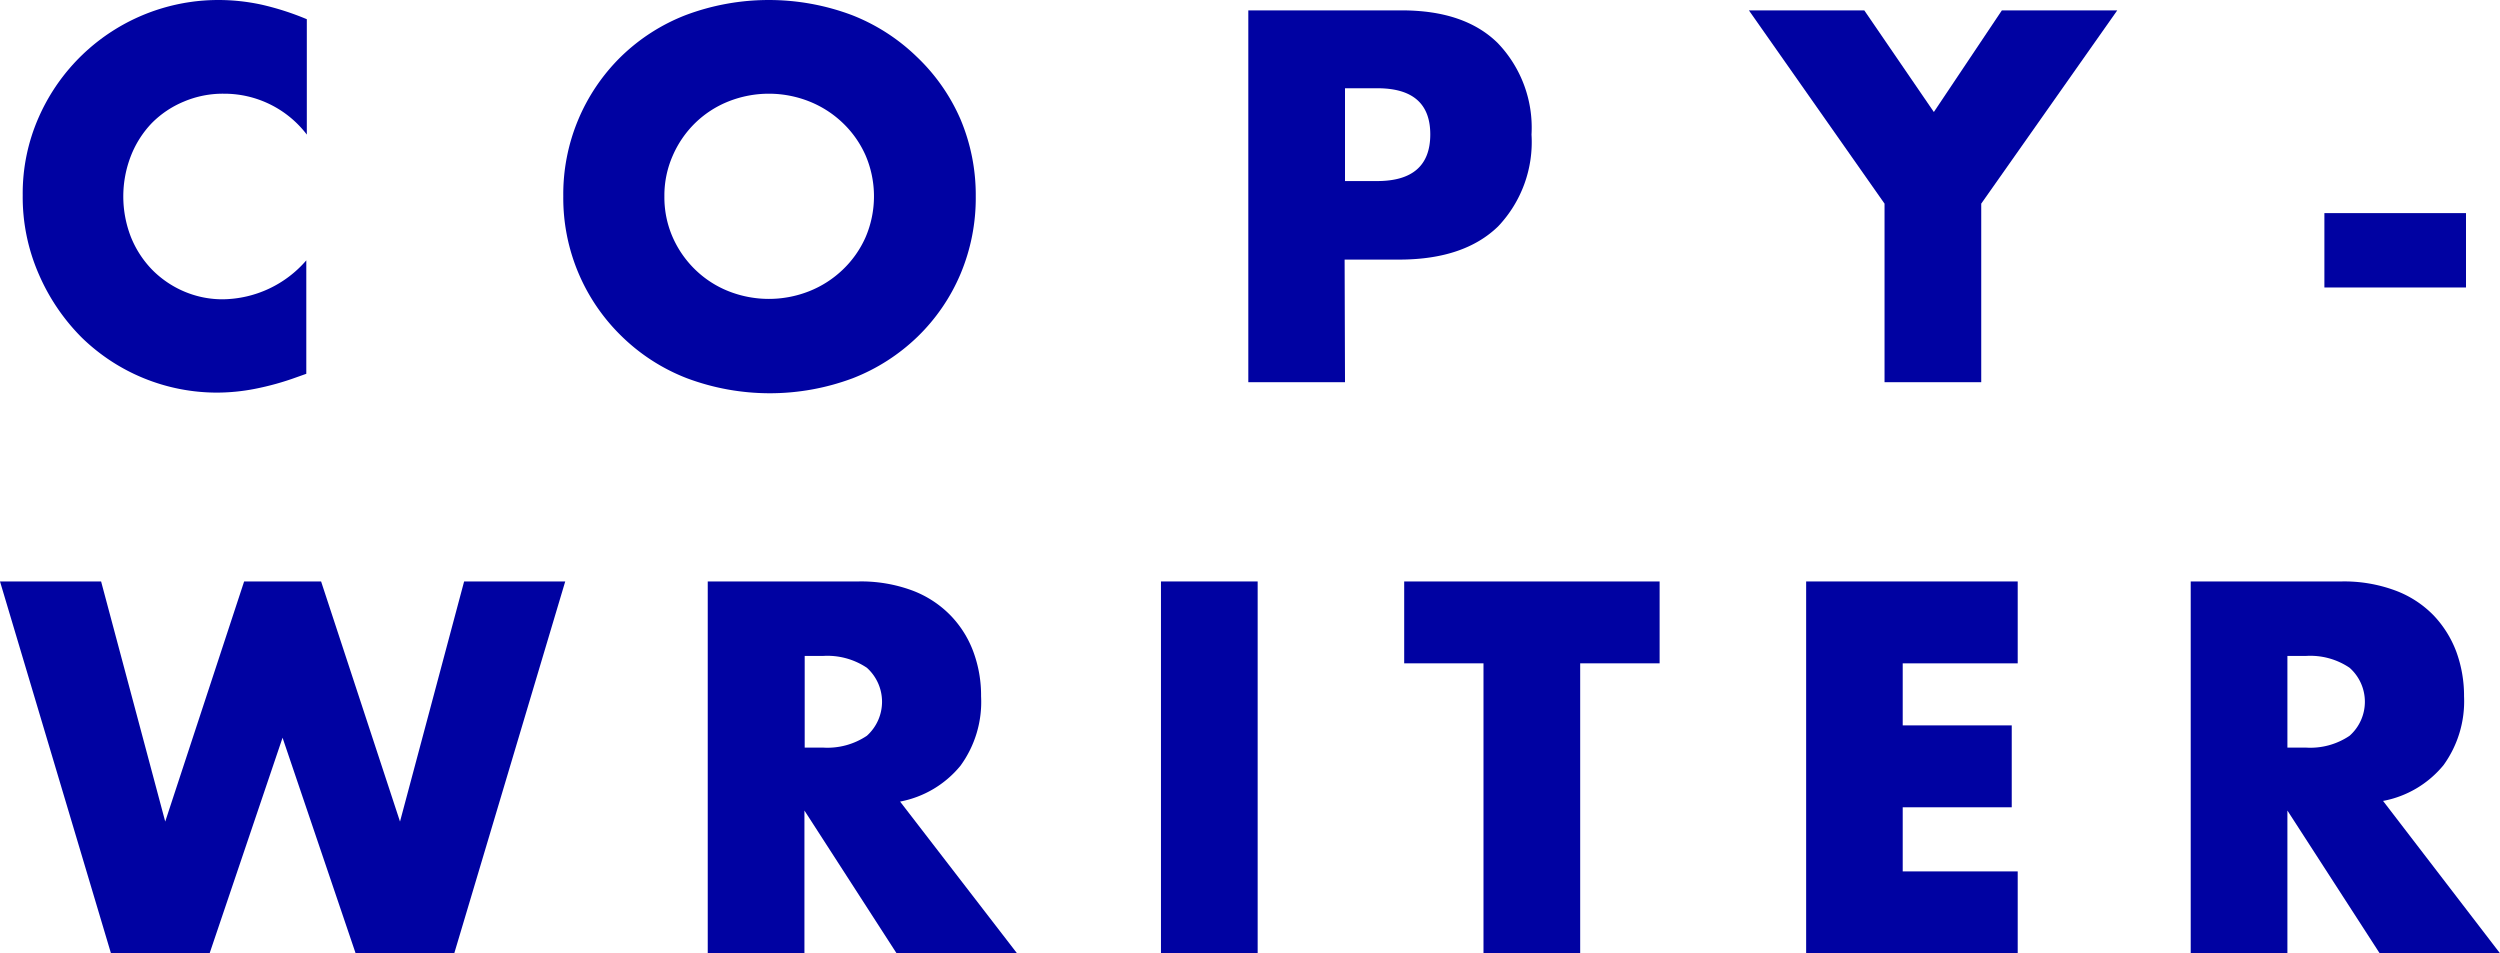
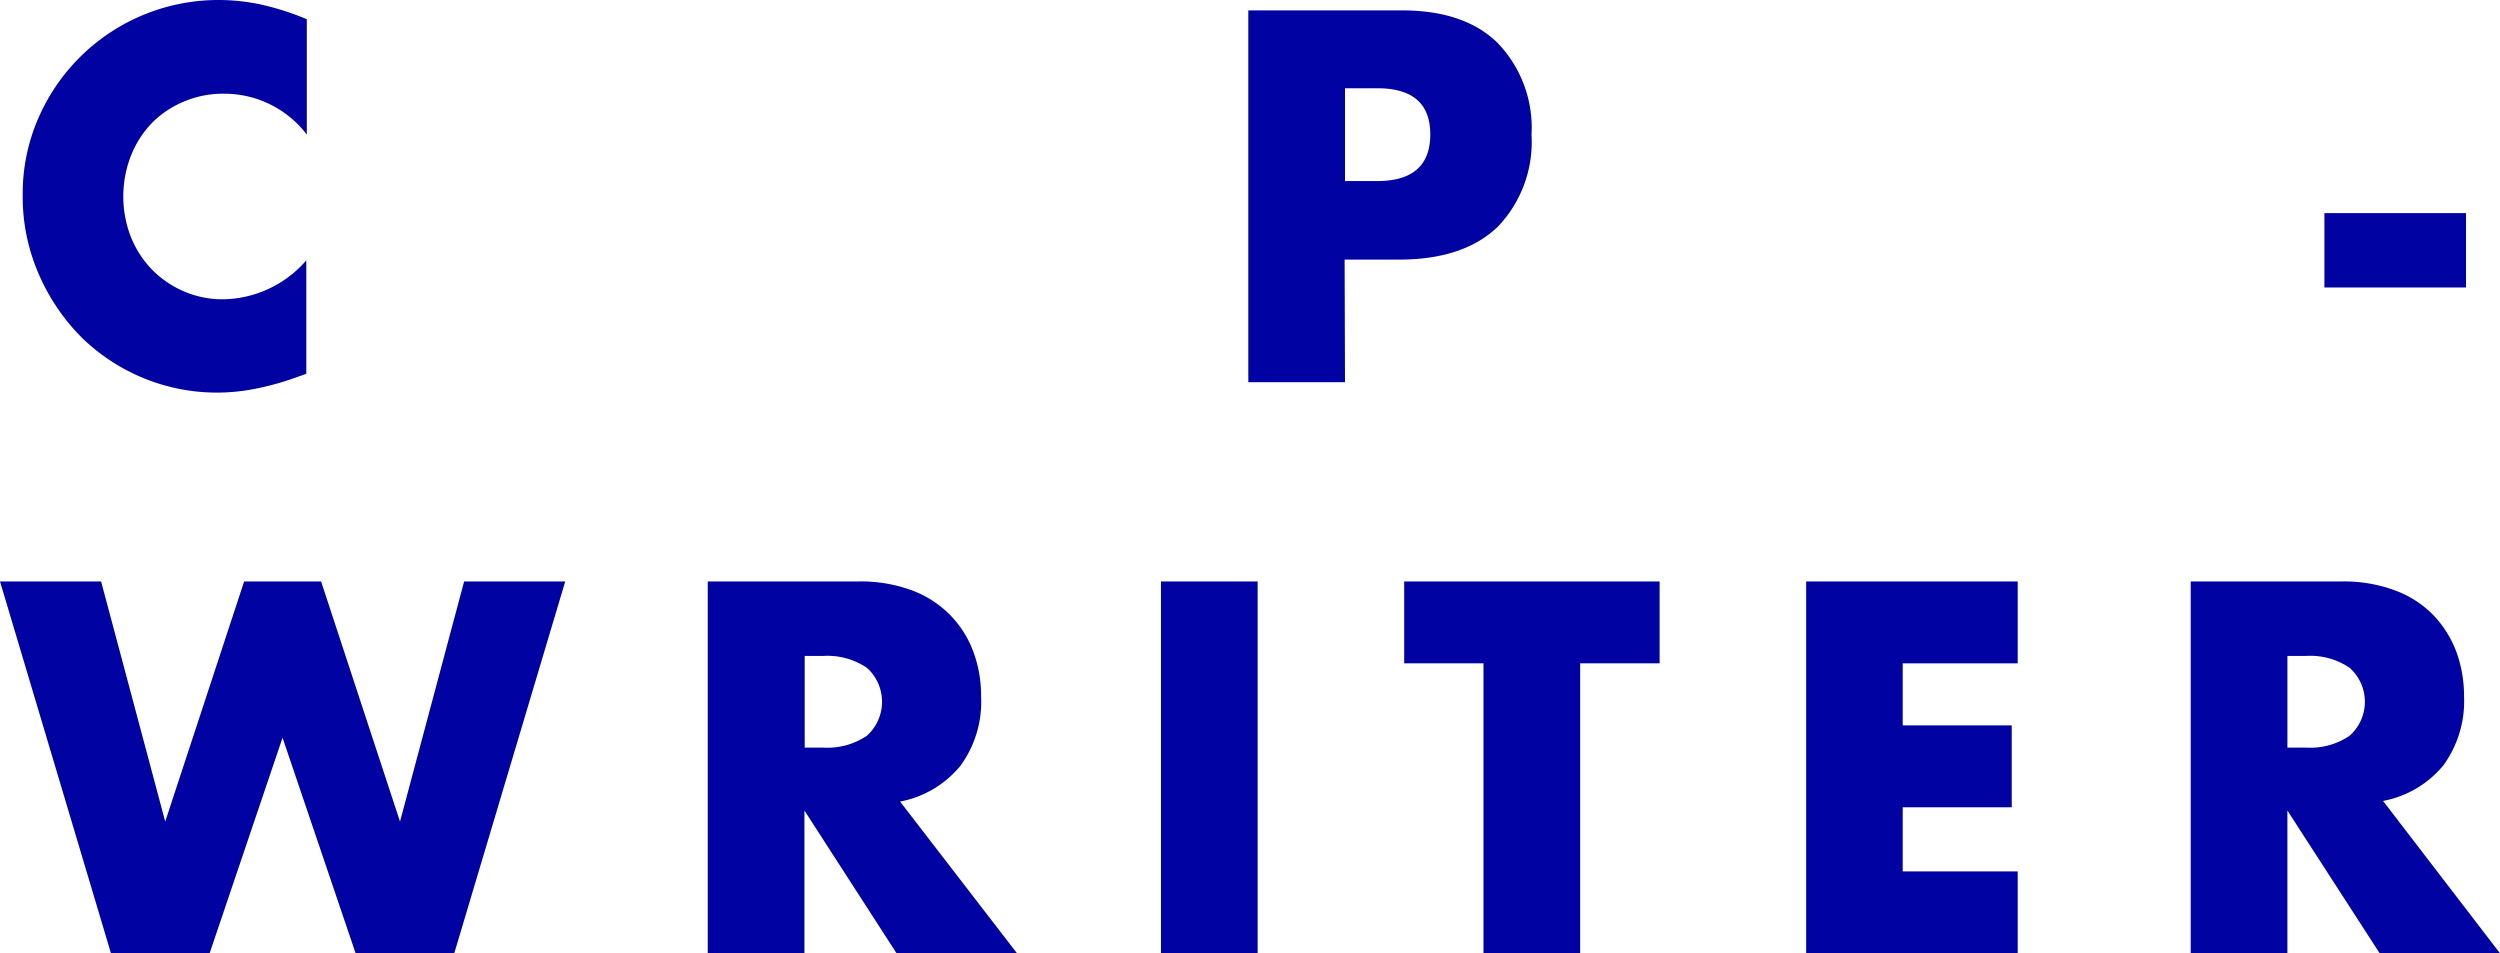
<svg xmlns="http://www.w3.org/2000/svg" viewBox="0 0 192.62 73.45">
  <defs>
    <style>.cls-1{fill:#0002a2;}</style>
  </defs>
  <g id="レイヤー_2" data-name="レイヤー 2">
    <g id="Design">
      <path class="cls-1" d="M23.64,10.37a8,8,0,0,0-6.39-3.15,7.68,7.68,0,0,0-3.09.61A7.5,7.5,0,0,0,11.7,9.48,7.69,7.69,0,0,0,10.09,12a8.62,8.62,0,0,0,0,6.27,7.77,7.77,0,0,0,1.63,2.51,7.67,7.67,0,0,0,2.45,1.67,7.51,7.51,0,0,0,3,.61,8.63,8.63,0,0,0,6.43-3V28.8l-.76.27a21.4,21.4,0,0,1-3.2.89,15.37,15.37,0,0,1-2.92.29A14.93,14.93,0,0,1,6.29,26,15.72,15.72,0,0,1,3,21.15a14.82,14.82,0,0,1-1.25-6.1A14.5,14.5,0,0,1,3,9,15.12,15.12,0,0,1,16.8,0a15.72,15.72,0,0,1,3.36.36,21.15,21.15,0,0,1,3.48,1.12Z" />
-       <path class="cls-1" d="M43.4,15.12A14.84,14.84,0,0,1,47.84,4.37a14.82,14.82,0,0,1,5-3.21,18.21,18.21,0,0,1,12.79,0,15,15,0,0,1,5,3.21A14.71,14.71,0,0,1,74,9.18a15,15,0,0,1,1.18,5.94,15.08,15.08,0,0,1-1.18,6,14.71,14.71,0,0,1-3.29,4.81,15,15,0,0,1-5,3.21,18.21,18.21,0,0,1-12.79,0,14.82,14.82,0,0,1-5-3.21A14.84,14.84,0,0,1,43.4,15.12Zm7.79,0a7.66,7.66,0,0,0,.64,3.16,7.93,7.93,0,0,0,1.75,2.51,7.82,7.82,0,0,0,2.56,1.65,8.44,8.44,0,0,0,6.2,0,8,8,0,0,0,2.58-1.65,7.83,7.83,0,0,0,1.77-2.51,8,8,0,0,0,0-6.31,7.83,7.83,0,0,0-1.77-2.51,8,8,0,0,0-2.58-1.65,8.44,8.44,0,0,0-6.2,0,7.82,7.82,0,0,0-2.56,1.65A7.93,7.93,0,0,0,51.83,12,7.61,7.61,0,0,0,51.19,15.12Z" />
      <path class="cls-1" d="M103.63,29.45H96.18V.8H108c3.22,0,5.68.83,7.39,2.51A9.41,9.41,0,0,1,118,10.37a9.44,9.44,0,0,1-2.57,7.07Q112.85,19.95,108,20h-4.4Zm0-15.5h2.47q4.09,0,4.1-3.58T106.1,6.8h-2.47Z" />
-       <path class="cls-1" d="M145.2,15.69,134.75.8h8.89L149,8.63,154.24.8h8.89L152.65,15.69V29.45H145.2Z" />
      <path class="cls-1" d="M179.09,16.42H190v5.73H179.09Z" />
      <path class="cls-1" d="M7.79,44.8l4.94,18.5,6.08-18.5h5.93l6.08,18.5,4.94-18.5h7.79L35,73.45H27.4L21.77,56.84,16.15,73.45H8.55L0,44.8Z" />
      <path class="cls-1" d="M78.36,73.45H69.08l-7.1-11v11H54.53V44.8H66.12a11.33,11.33,0,0,1,4.18.7,8.08,8.08,0,0,1,2.94,1.92A8,8,0,0,1,75,50.23a9.68,9.68,0,0,1,.59,3.42A8.34,8.34,0,0,1,74,59a7.91,7.91,0,0,1-4.65,2.76ZM62,57.6h1.4a5.45,5.45,0,0,0,3.39-.91,3.52,3.52,0,0,0,0-5.24,5.45,5.45,0,0,0-3.39-.91H62Z" />
      <path class="cls-1" d="M96.9,44.8V73.45H89.45V44.8Z" />
      <path class="cls-1" d="M121.75,51.11V73.45H114.3V51.11h-6.11V44.8h19.68v6.31Z" />
      <path class="cls-1" d="M155.46,51.11H146.6v4.78H155V62.2H146.6v4.94h8.86v6.31h-16.3V44.8h16.3Z" />
      <path class="cls-1" d="M192.62,73.45h-9.27l-7.11-11v11h-7.45V44.8h11.6a11.31,11.31,0,0,1,4.17.7,8,8,0,0,1,2.95,1.92,8.27,8.27,0,0,1,1.75,2.81,9.91,9.91,0,0,1,.59,3.42,8.4,8.4,0,0,1-1.58,5.3,7.9,7.9,0,0,1-4.66,2.76ZM176.24,57.6h1.41a5.4,5.4,0,0,0,3.38-.91,3.5,3.5,0,0,0,0-5.24,5.4,5.4,0,0,0-3.38-.91h-1.41Z" />
    </g>
  </g>
</svg>